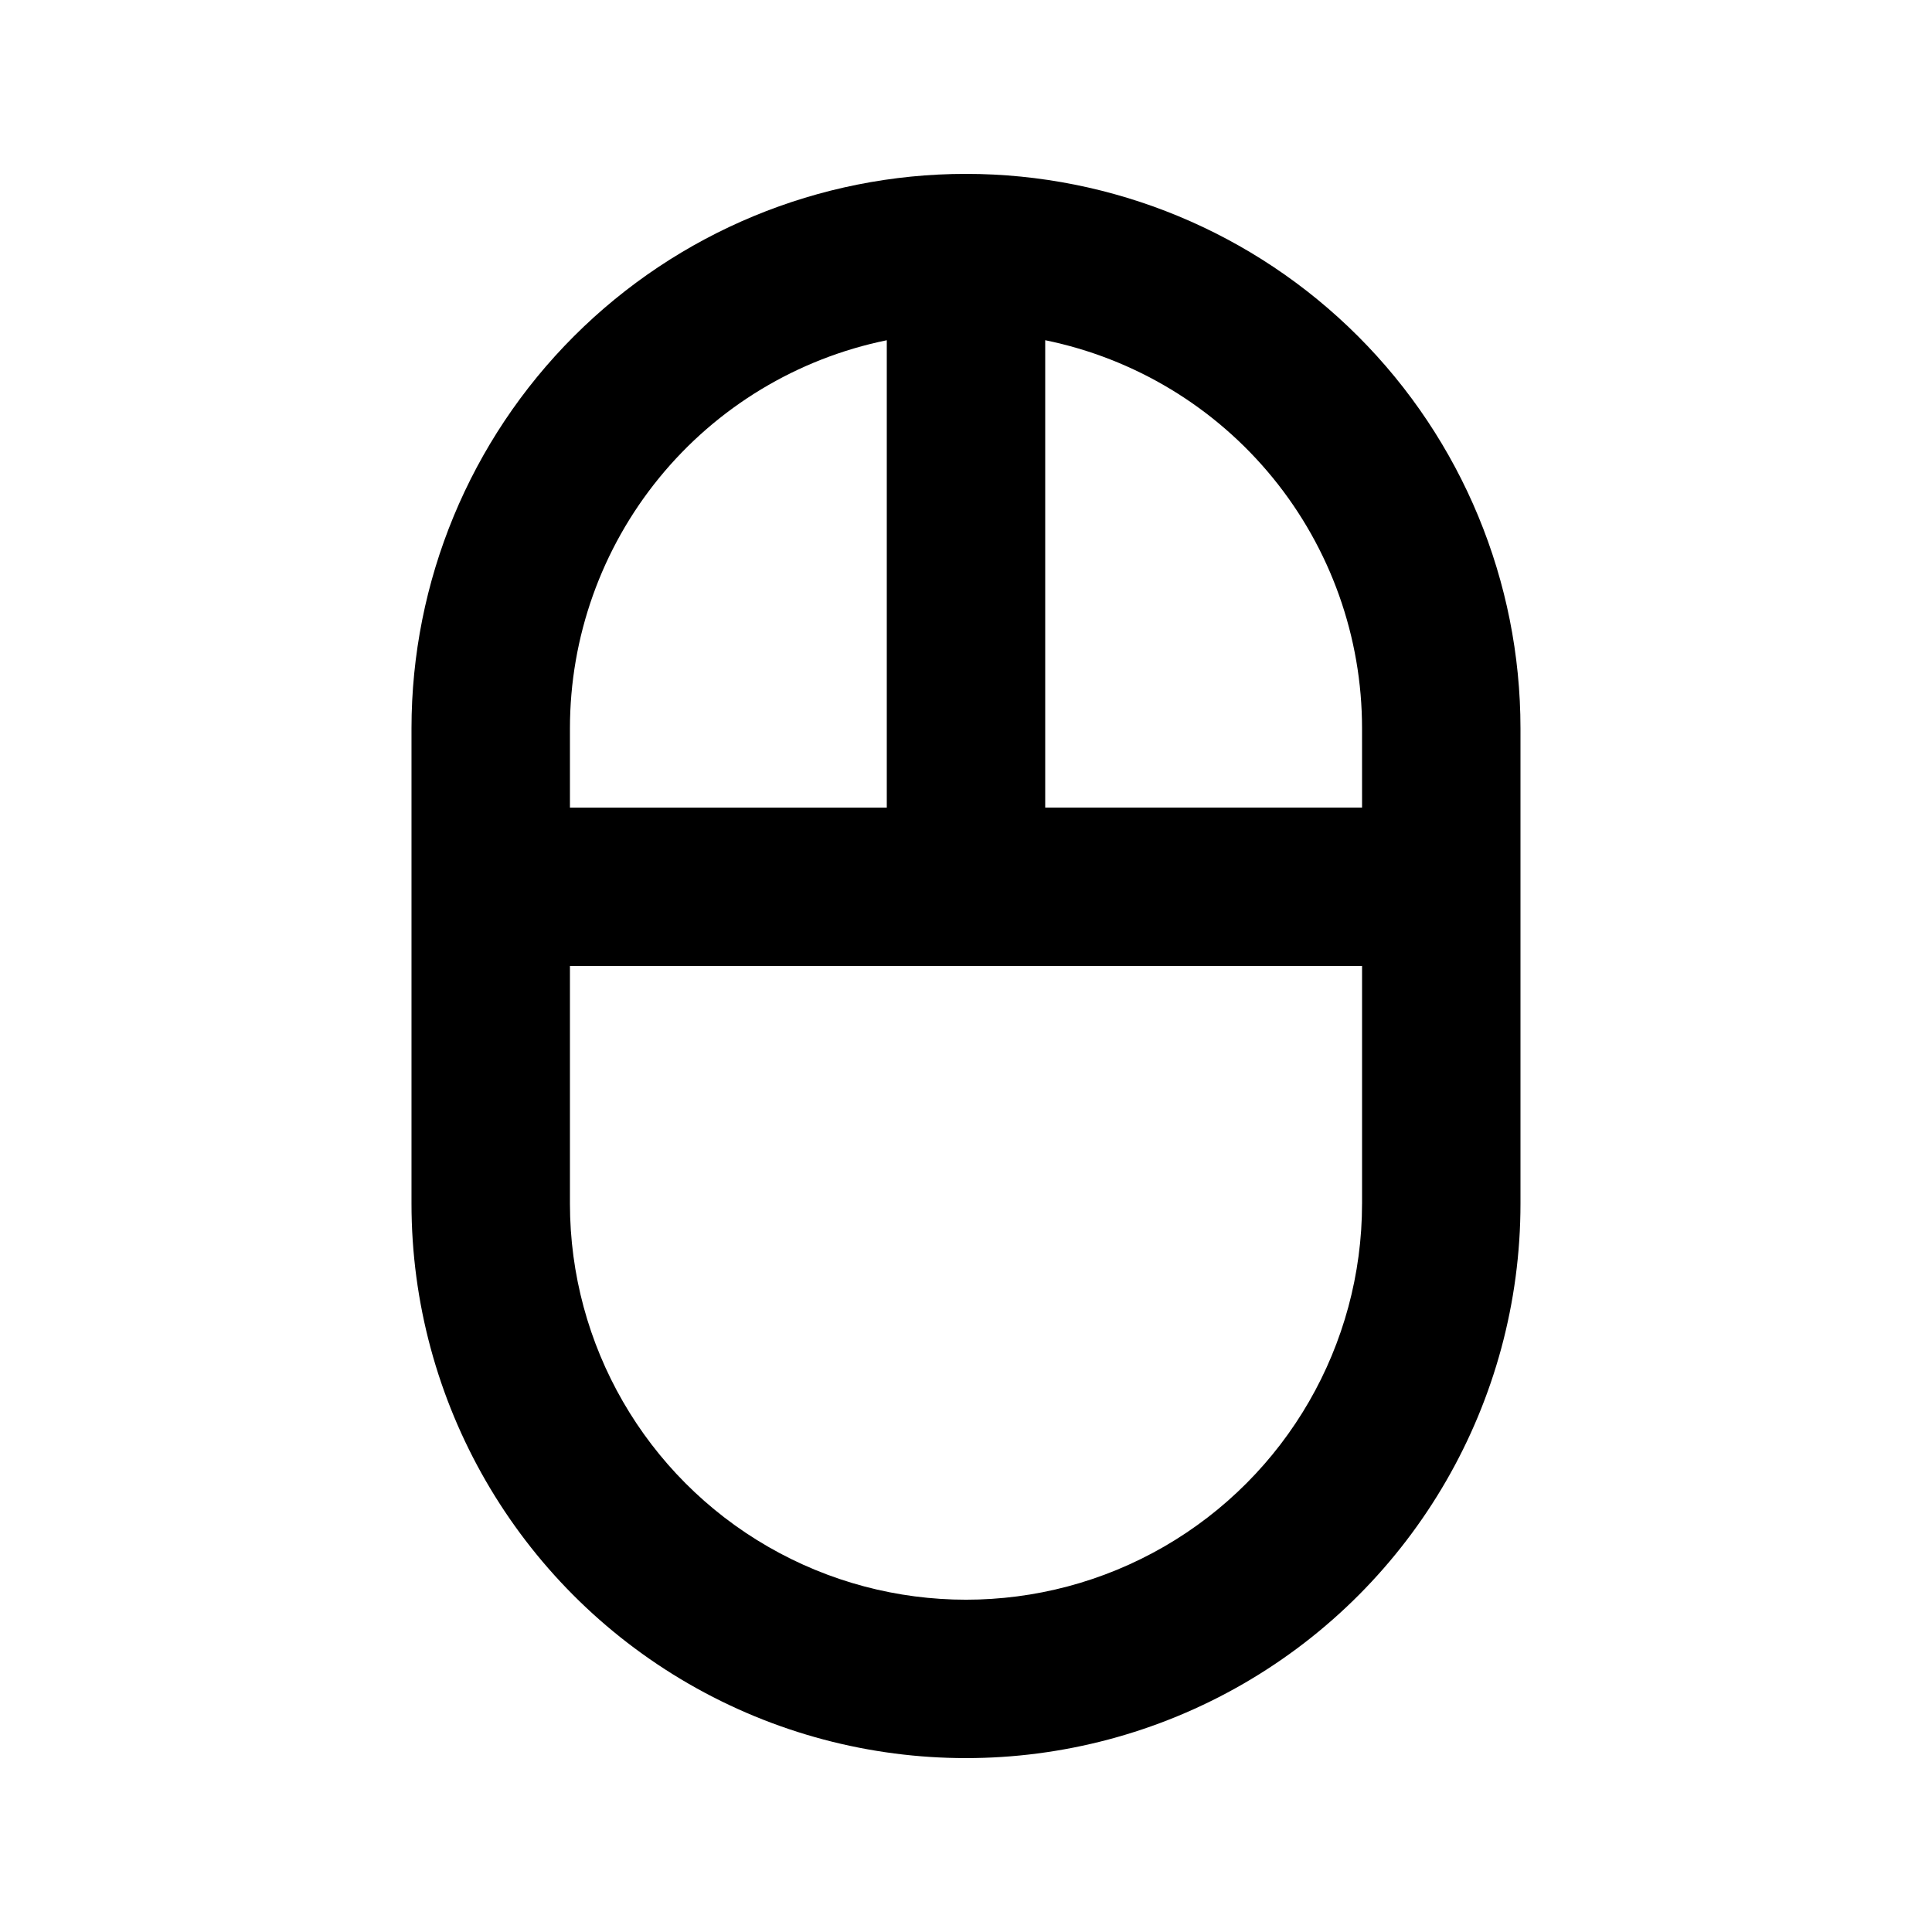
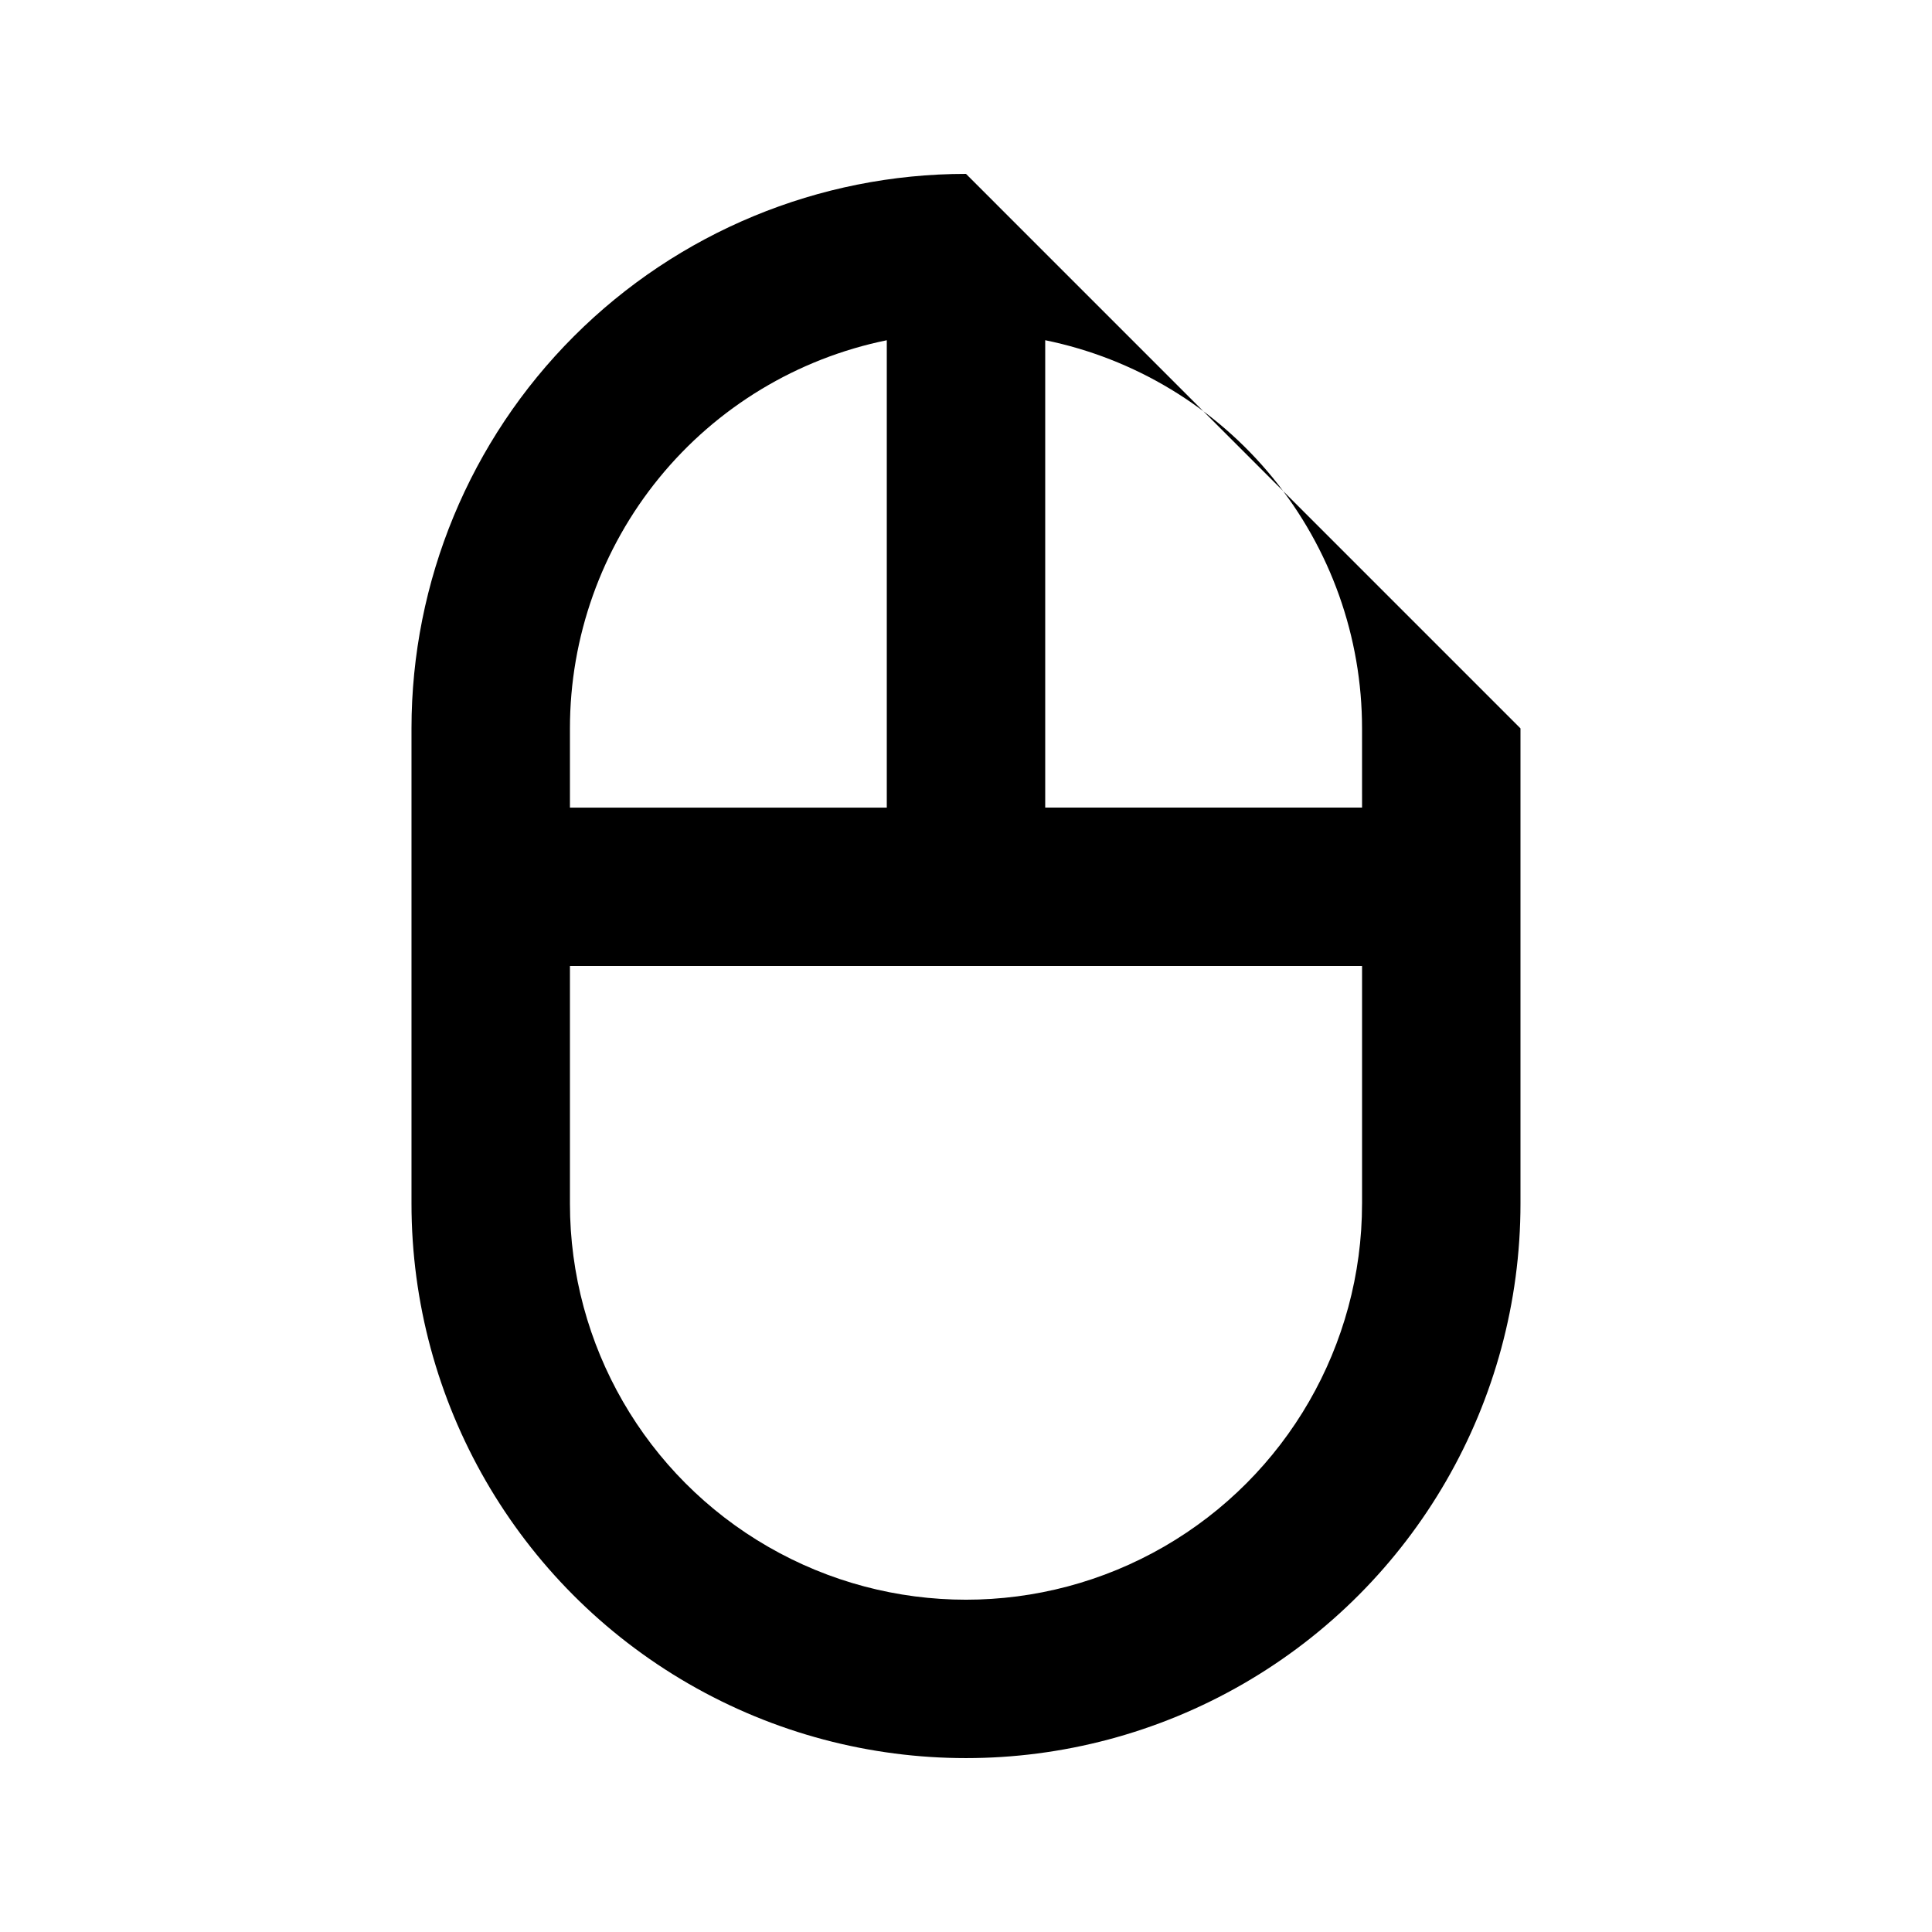
<svg xmlns="http://www.w3.org/2000/svg" fill="#000000" width="800px" height="800px" version="1.1" viewBox="144 144 512 512">
-   <path d="m400 190.08c-38.973 0-76.348 15.48-103.91 43.039-27.559 27.559-43.039 64.934-43.039 103.91v125.95c0 52.496 28.008 101.01 73.473 127.25 45.465 26.25 101.48 26.25 146.95 0 45.461-26.246 73.469-74.758 73.469-127.25v-125.95c0-38.973-15.48-76.348-43.039-103.91-27.555-27.559-64.934-43.039-103.9-43.039zm-104.96 146.95c-0.004-24.199 8.348-47.652 23.652-66.398 15.301-18.742 36.605-31.625 60.316-36.465v123.86h-83.969zm209.92 125.95h-0.004c0 37.496-20.004 72.148-52.477 90.895-32.477 18.75-72.488 18.75-104.96 0-32.477-18.746-52.48-53.398-52.48-90.895v-62.977h209.92zm0-104.96h-83.969v-123.86c23.707 4.84 45.016 17.723 60.316 36.465 15.301 18.746 23.656 42.199 23.648 66.398z" />
+   <path d="m400 190.08c-38.973 0-76.348 15.48-103.91 43.039-27.559 27.559-43.039 64.934-43.039 103.91v125.95c0 52.496 28.008 101.01 73.473 127.25 45.465 26.25 101.48 26.25 146.95 0 45.461-26.246 73.469-74.758 73.469-127.25v-125.95zm-104.96 146.95c-0.004-24.199 8.348-47.652 23.652-66.398 15.301-18.742 36.605-31.625 60.316-36.465v123.86h-83.969zm209.92 125.95h-0.004c0 37.496-20.004 72.148-52.477 90.895-32.477 18.75-72.488 18.75-104.96 0-32.477-18.746-52.48-53.398-52.48-90.895v-62.977h209.92zm0-104.96h-83.969v-123.86c23.707 4.84 45.016 17.723 60.316 36.465 15.301 18.746 23.656 42.199 23.648 66.398z" />
</svg>